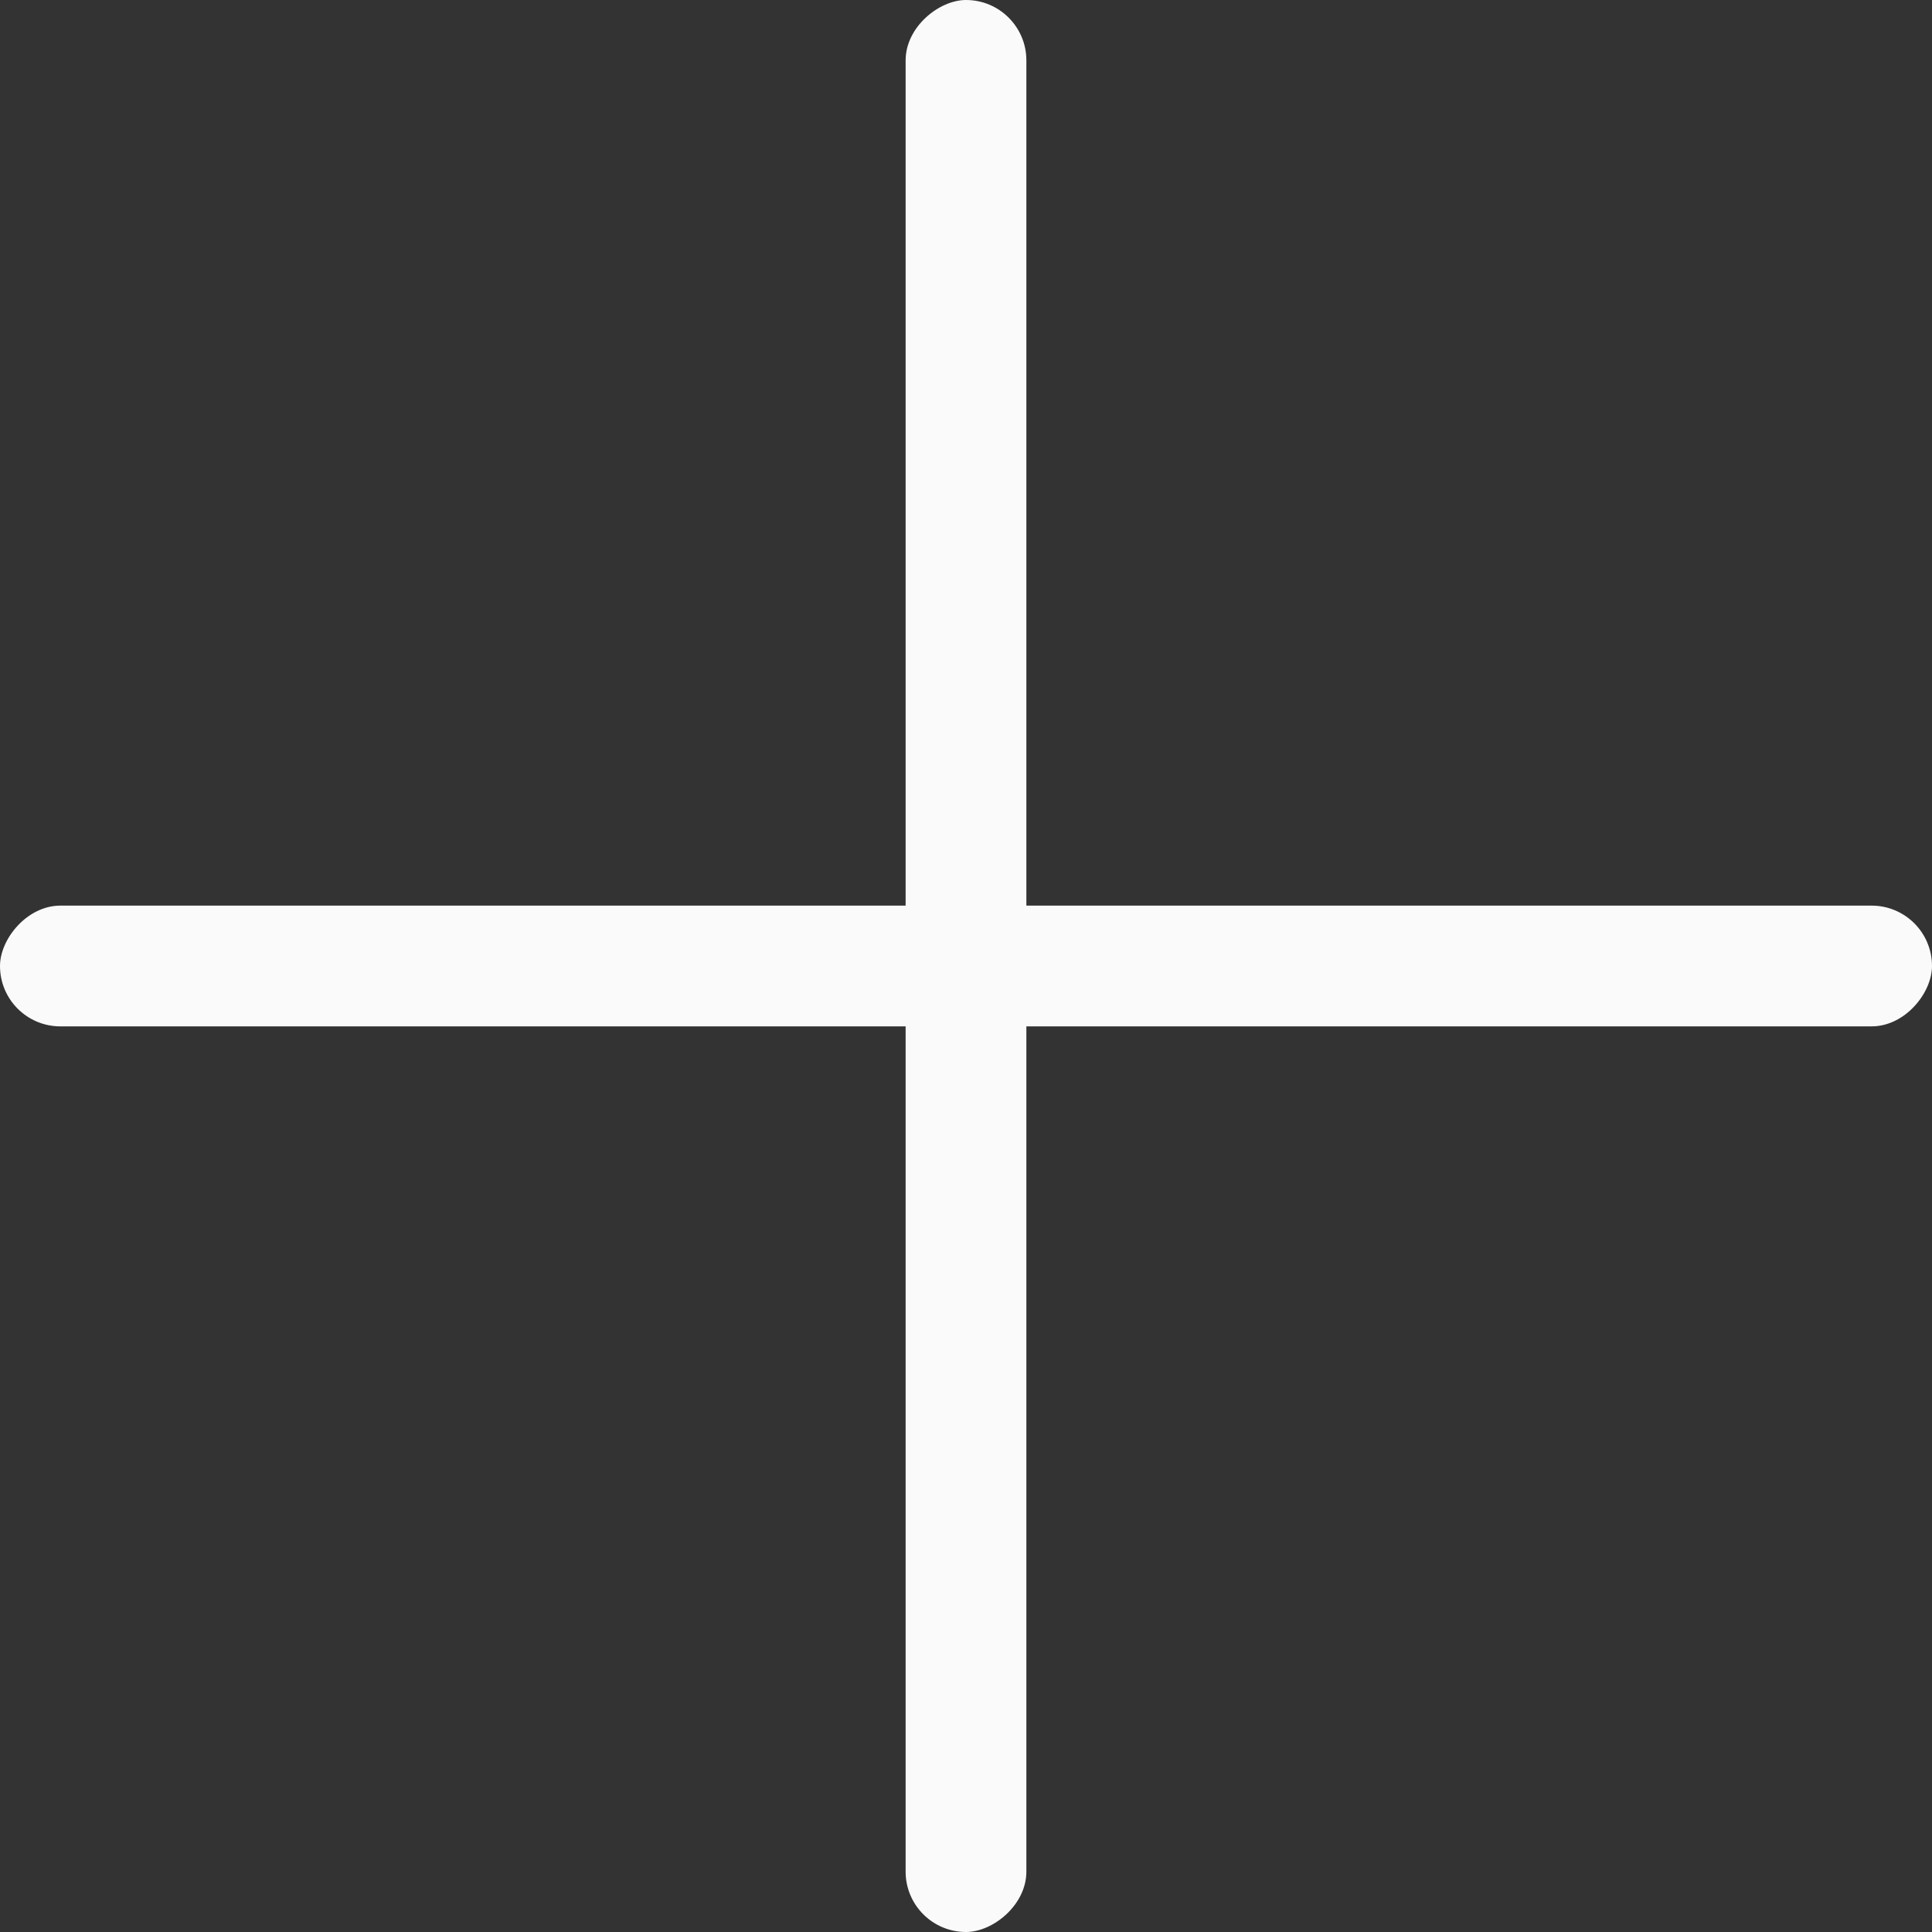
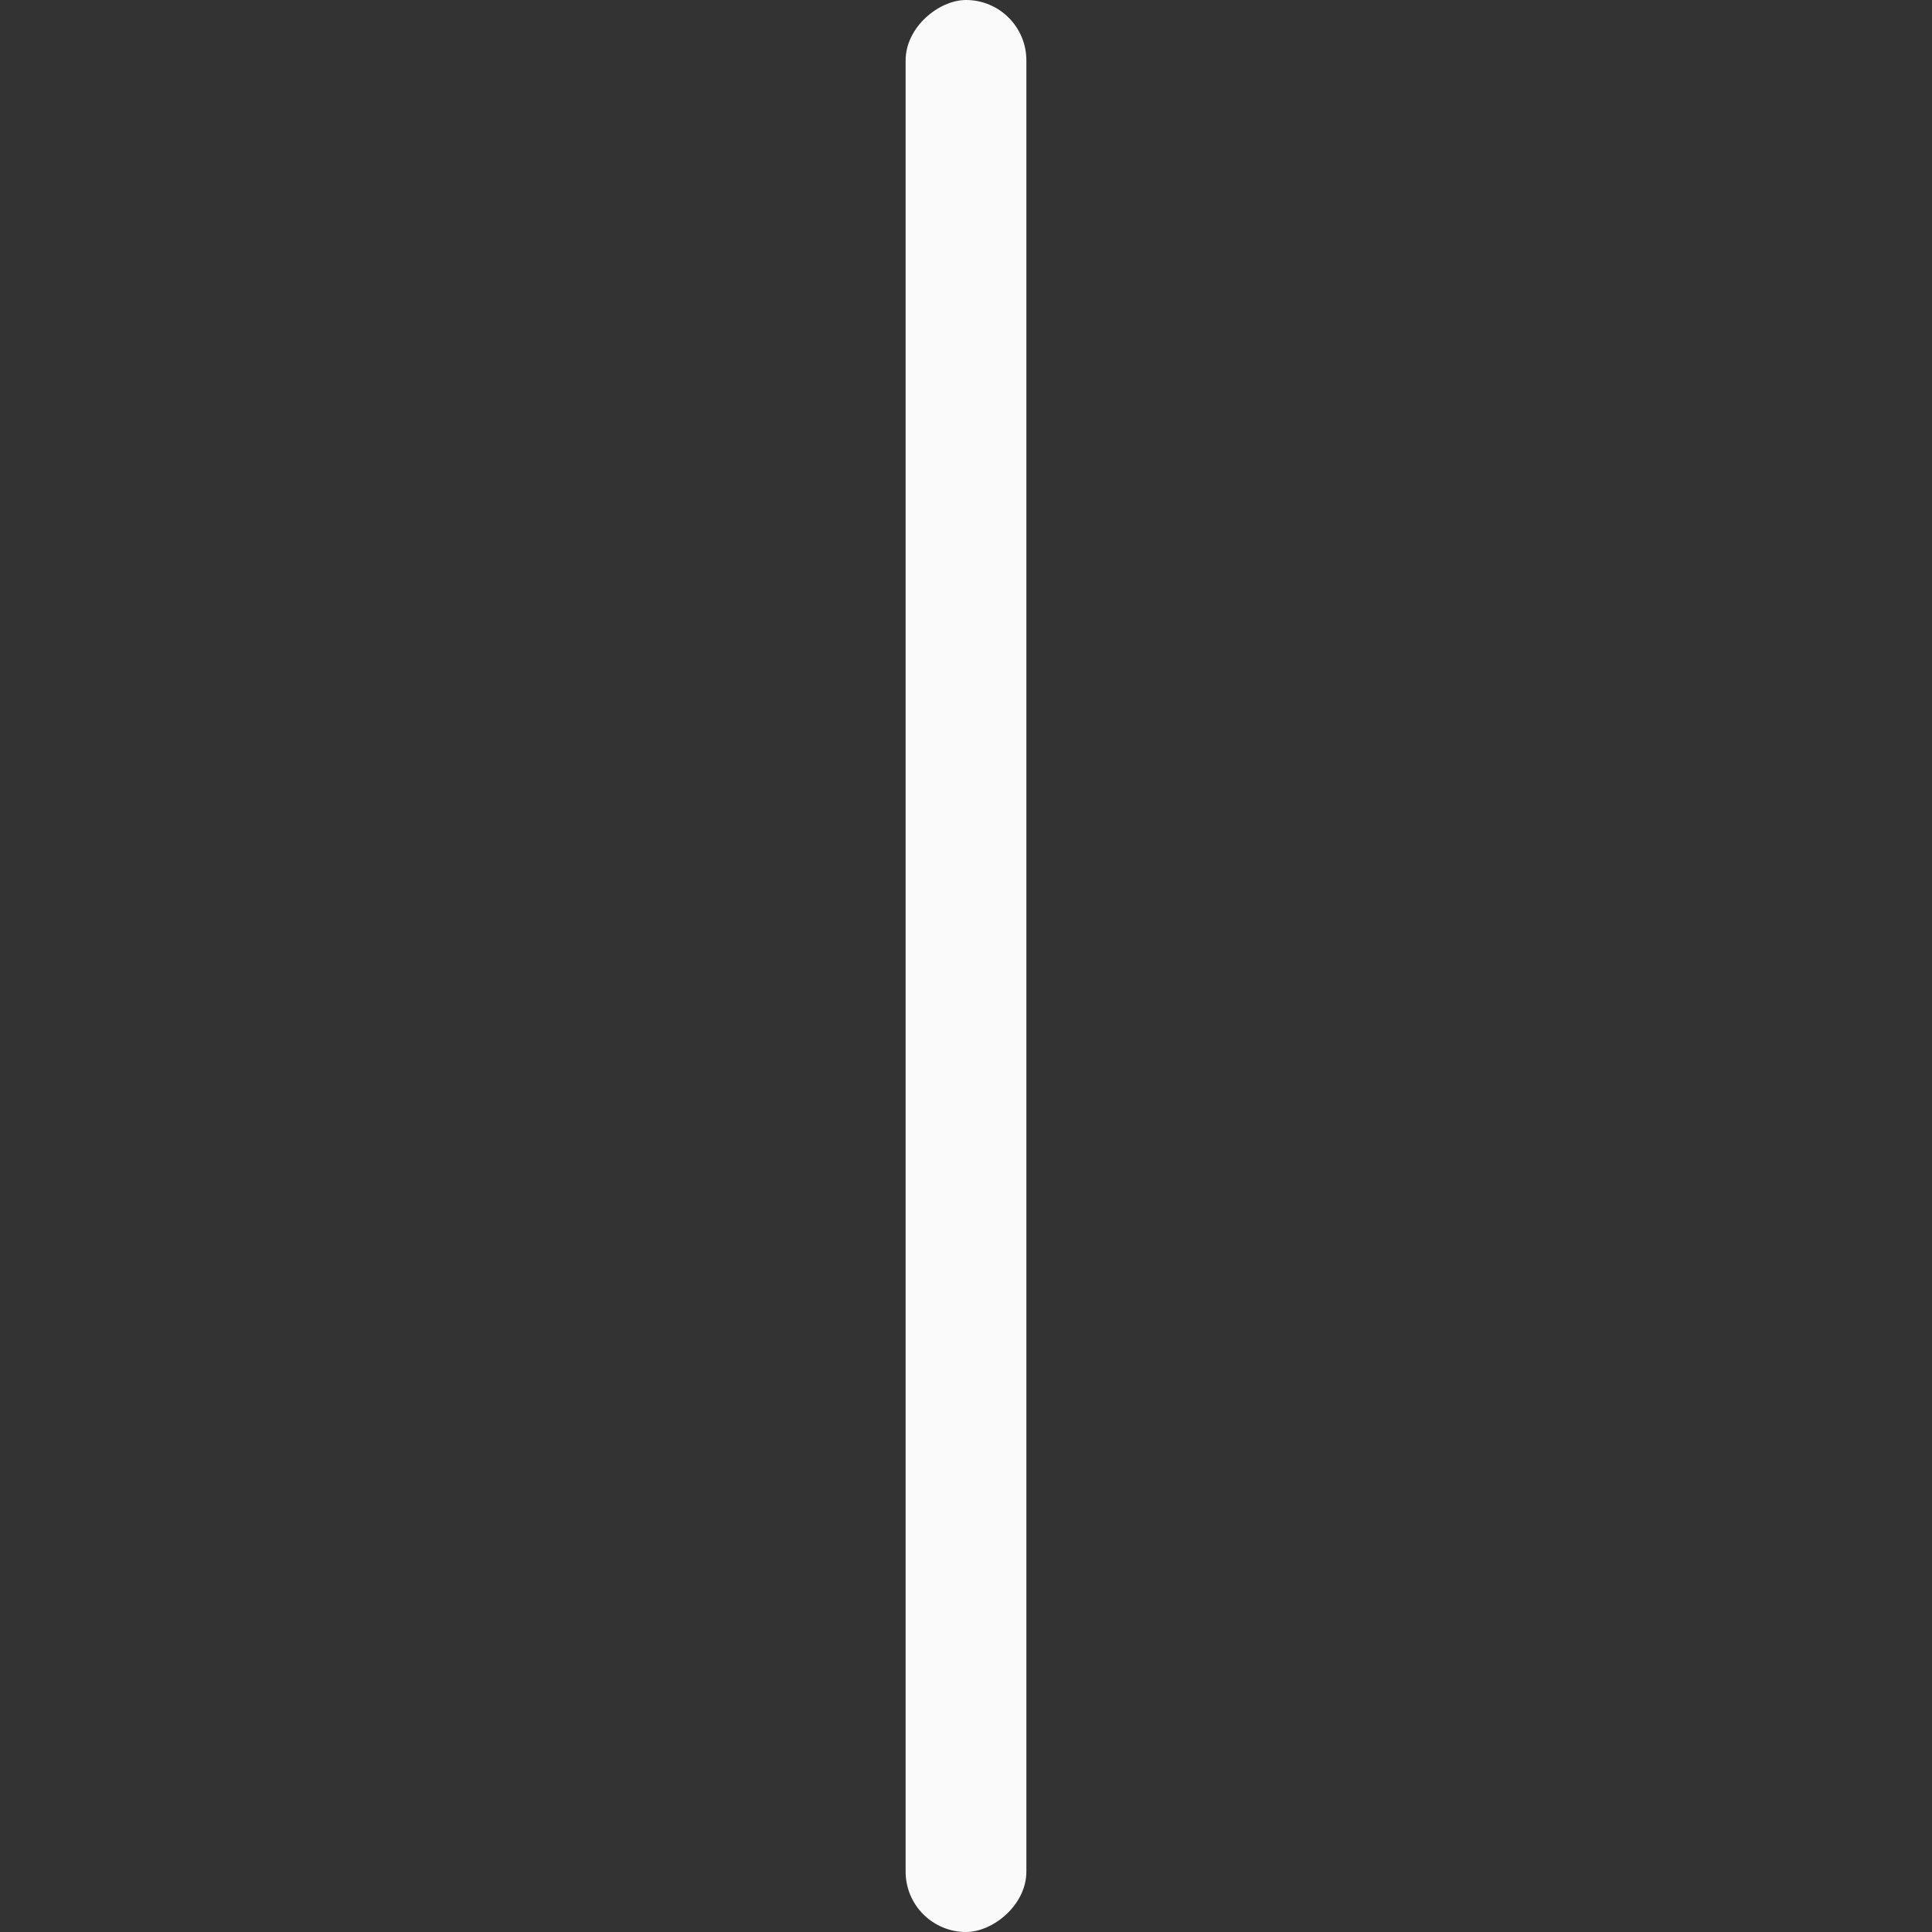
<svg xmlns="http://www.w3.org/2000/svg" viewBox="0 0 16 16">
  <rect x="0" y="0" width="16" height="16" fill="#333333" stroke="none" />
  <g fill="#fafafa">
-     <rect height="1" ry=".5" transform="scale(1 -1)" width="16" y="-8.5" />
    <rect height="1" ry=".5" transform="rotate(90)" width="16" y="-8.5" />
  </g>
</svg>